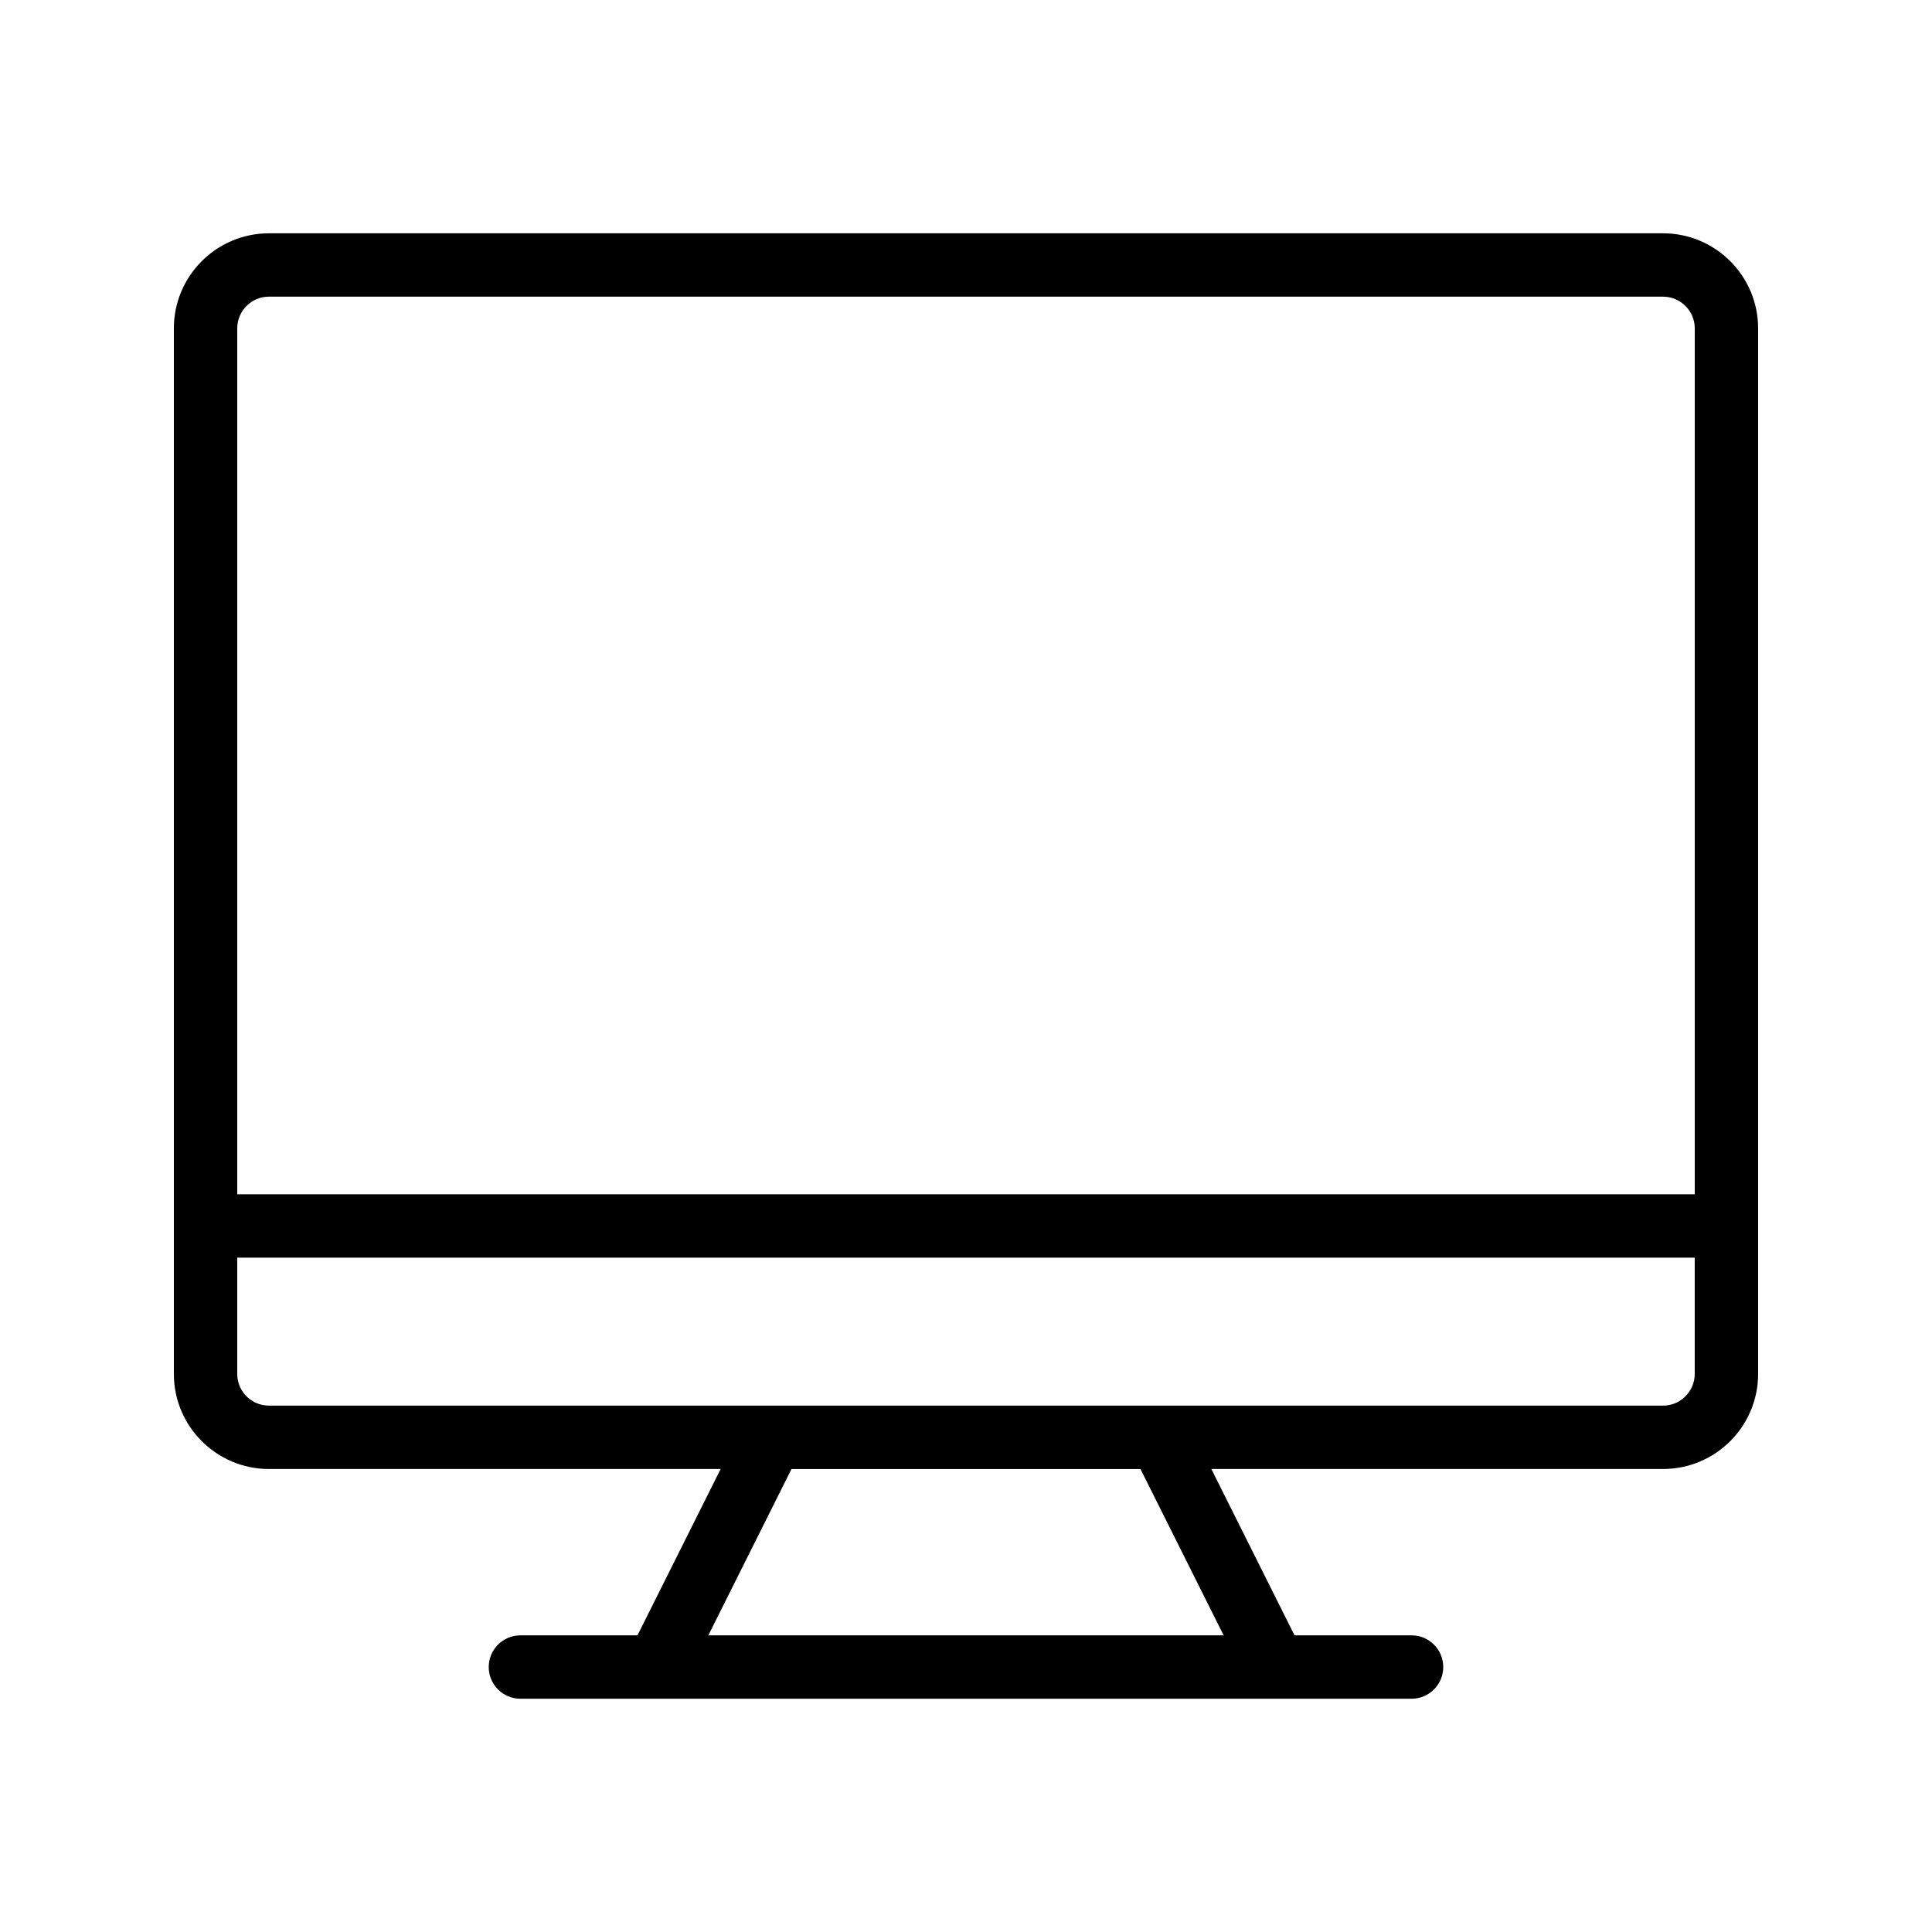
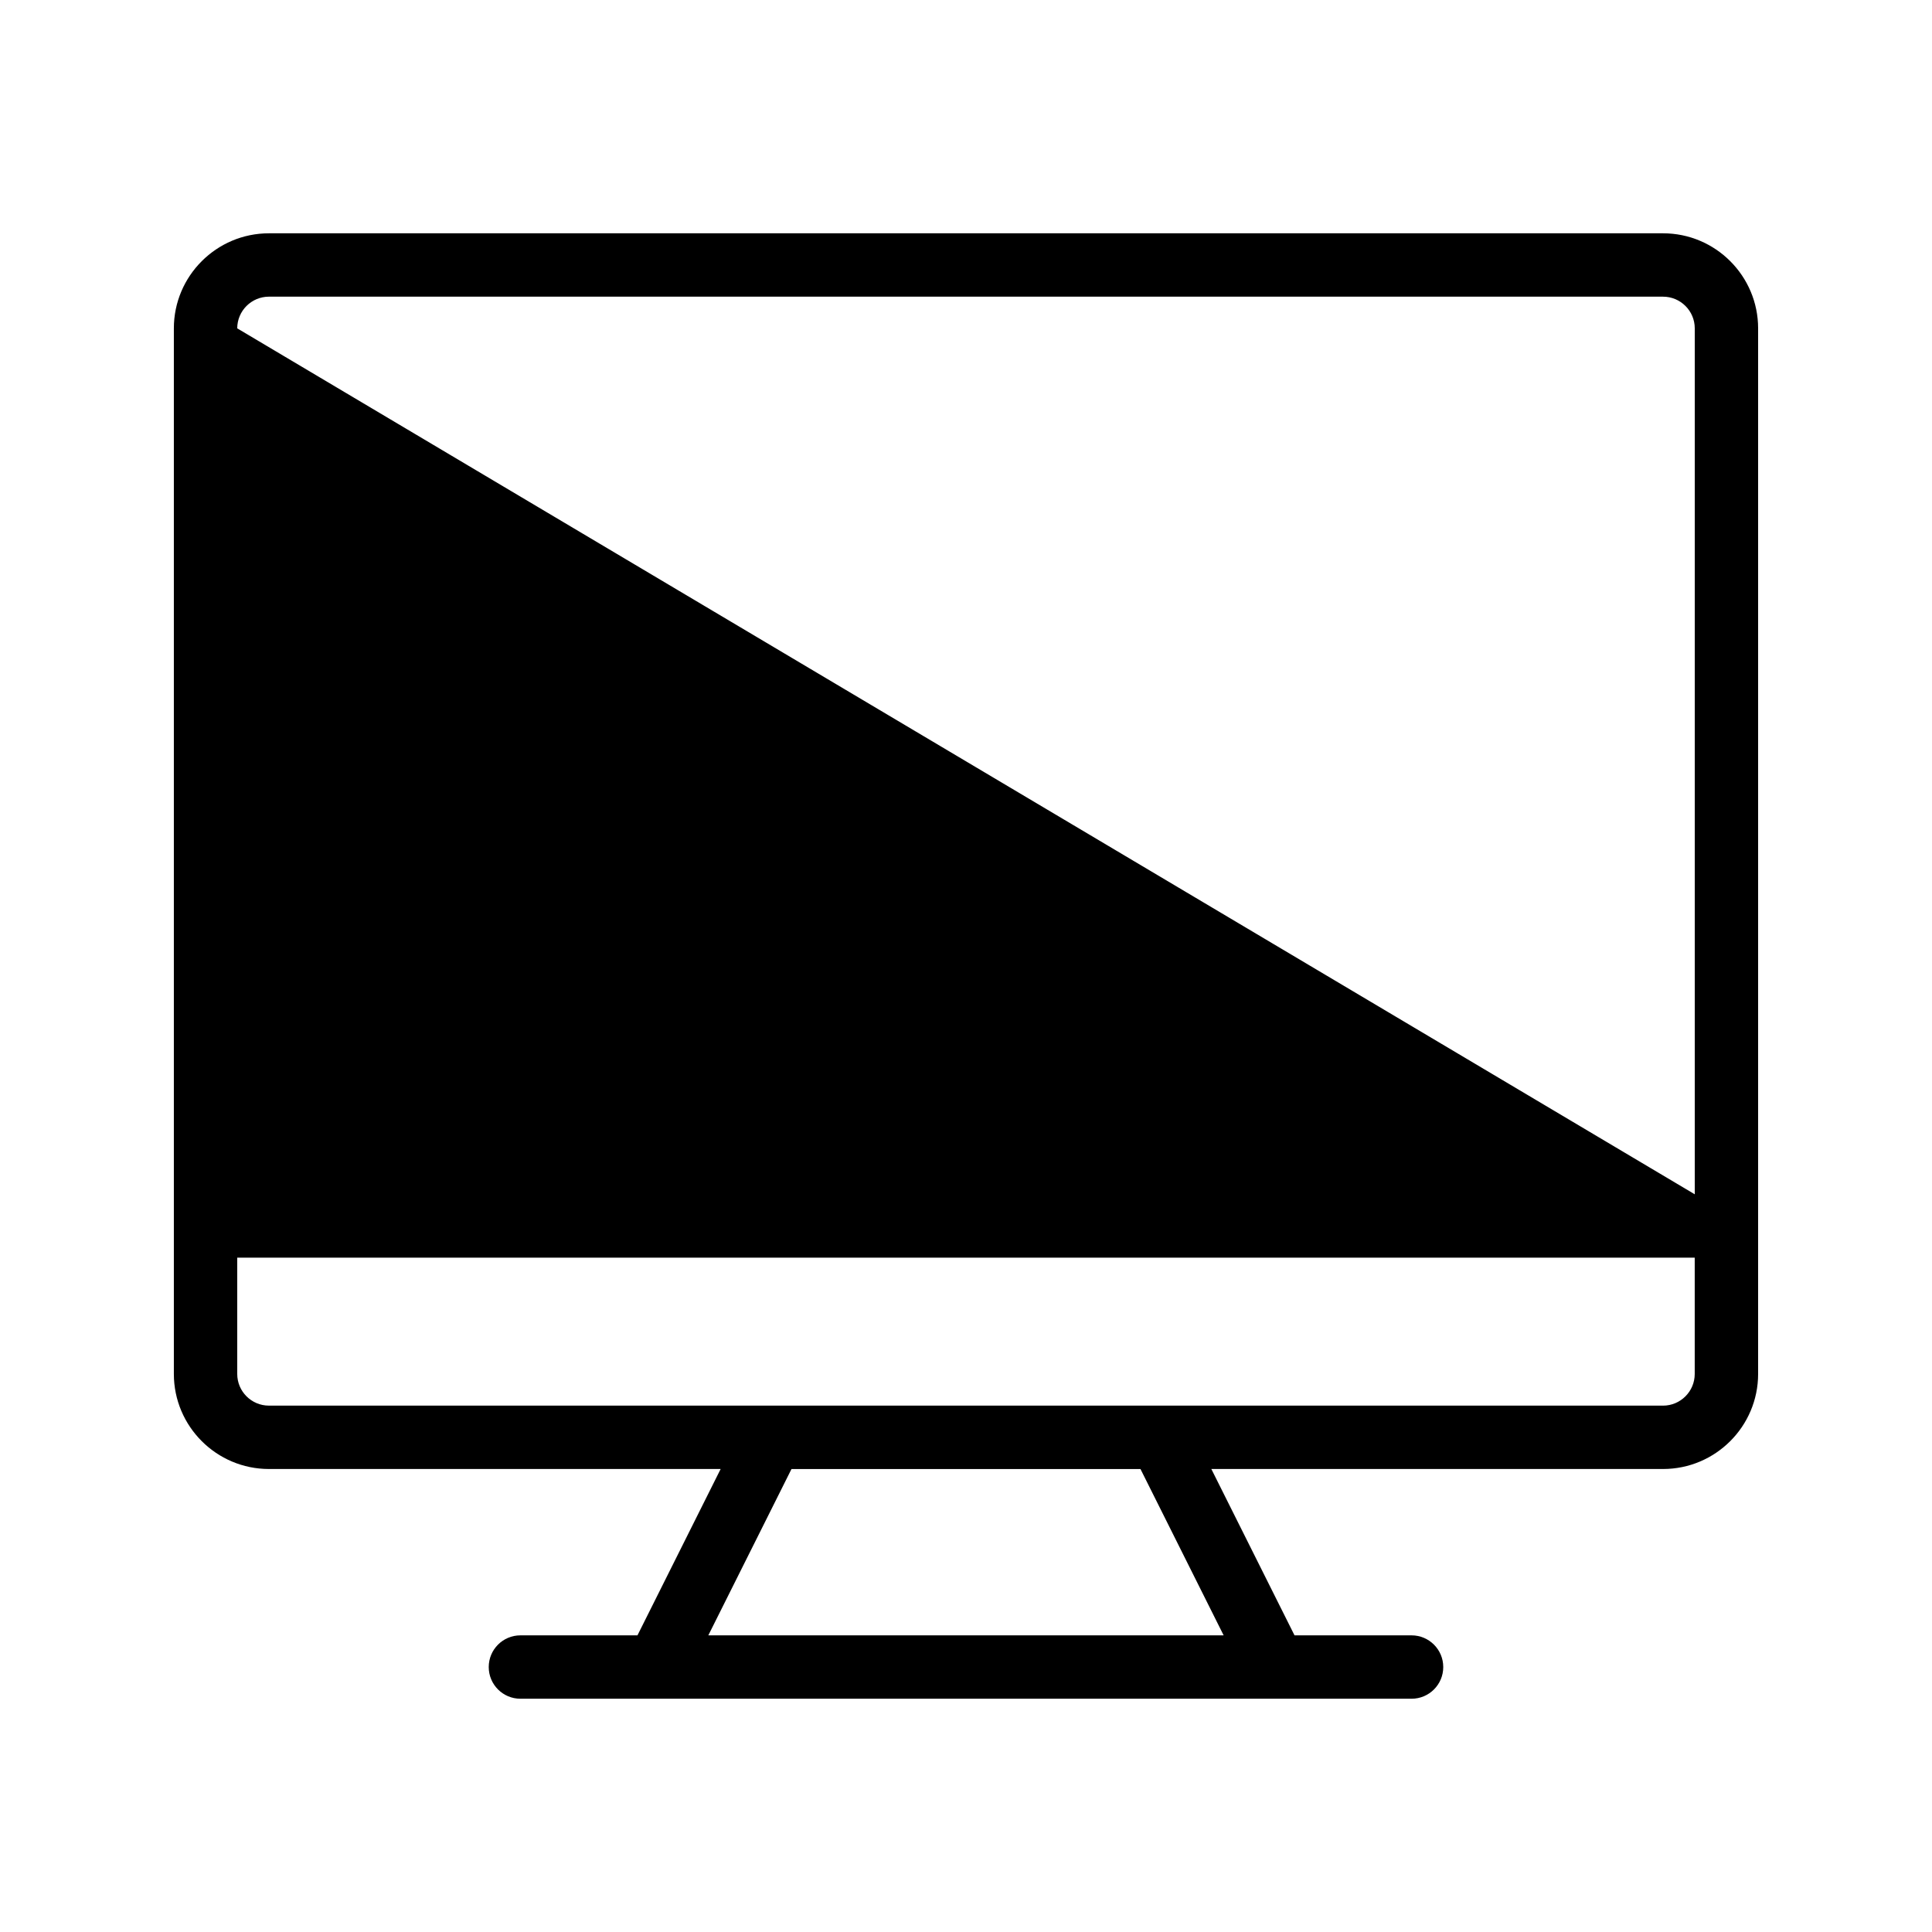
<svg xmlns="http://www.w3.org/2000/svg" fill="#000000" width="800px" height="800px" version="1.1" viewBox="144 144 512 512">
-   <path d="m215.27 533.3h119.71l-22.043 44.082-31.02 0.004c-4.637 0-8.398 3.754-8.398 8.398 0 4.641 3.758 8.398 8.398 8.398h236.16c4.637 0 8.398-3.754 8.398-8.398 0-4.641-3.758-8.398-8.398-8.398h-31.016l-22.043-44.082 119.71-0.004c13.891 0 25.191-11.301 25.191-25.191v-277.09c0-13.891-11.301-25.191-25.191-25.191h-369.46c-13.891 0-25.195 11.301-25.195 25.191v277.09c0 13.895 11.305 25.191 25.195 25.191zm253.01 44.086h-136.57l22.043-44.082h92.484zm-261.41-346.37c0-4.633 3.769-8.398 8.402-8.398l369.46 0.004c4.629 0 8.398 3.766 8.398 8.398v229.48l-386.26-0.004zm0 246.27h386.25v30.824c0 4.633-3.769 8.398-8.398 8.398l-369.45-0.004c-4.633 0-8.402-3.762-8.402-8.395z" />
+   <path d="m215.27 533.3h119.71l-22.043 44.082-31.02 0.004c-4.637 0-8.398 3.754-8.398 8.398 0 4.641 3.758 8.398 8.398 8.398h236.16c4.637 0 8.398-3.754 8.398-8.398 0-4.641-3.758-8.398-8.398-8.398h-31.016l-22.043-44.082 119.71-0.004c13.891 0 25.191-11.301 25.191-25.191v-277.09c0-13.891-11.301-25.191-25.191-25.191h-369.46c-13.891 0-25.195 11.301-25.195 25.191v277.09c0 13.895 11.305 25.191 25.195 25.191zm253.01 44.086h-136.57l22.043-44.082h92.484zm-261.41-346.37c0-4.633 3.769-8.398 8.402-8.398l369.46 0.004c4.629 0 8.398 3.766 8.398 8.398v229.48zm0 246.27h386.25v30.824c0 4.633-3.769 8.398-8.398 8.398l-369.45-0.004c-4.633 0-8.402-3.762-8.402-8.395z" />
</svg>